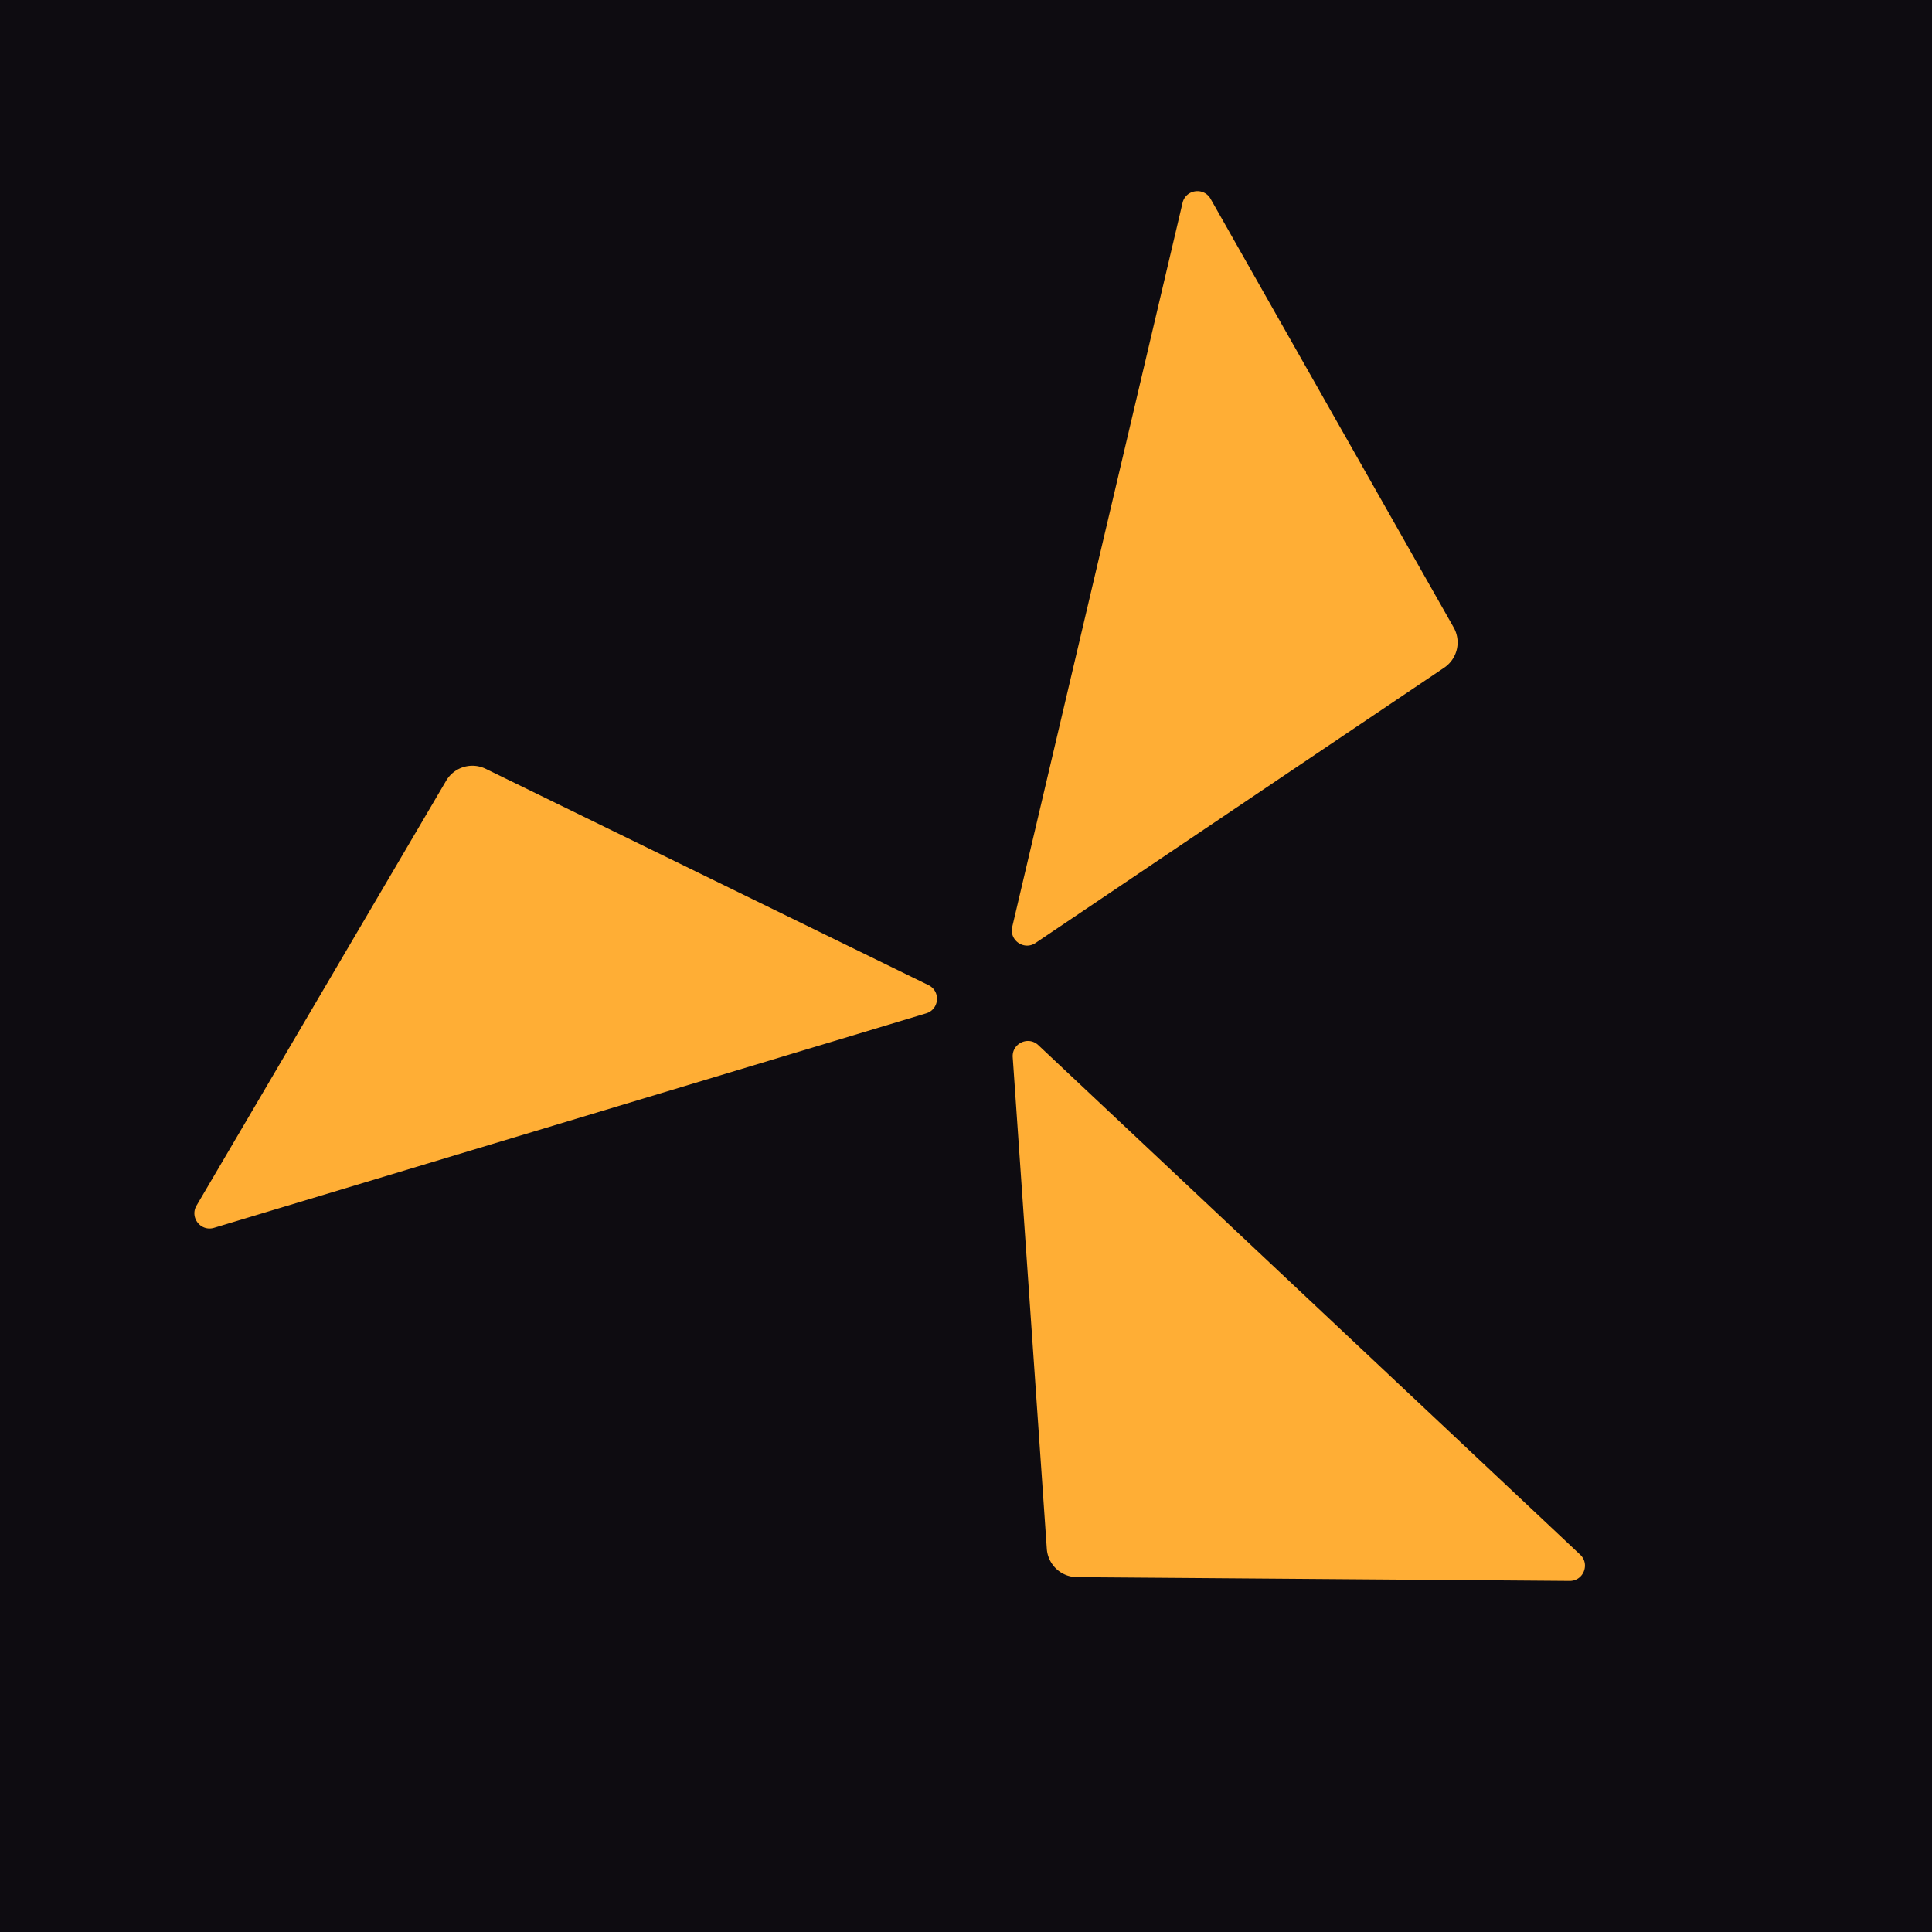
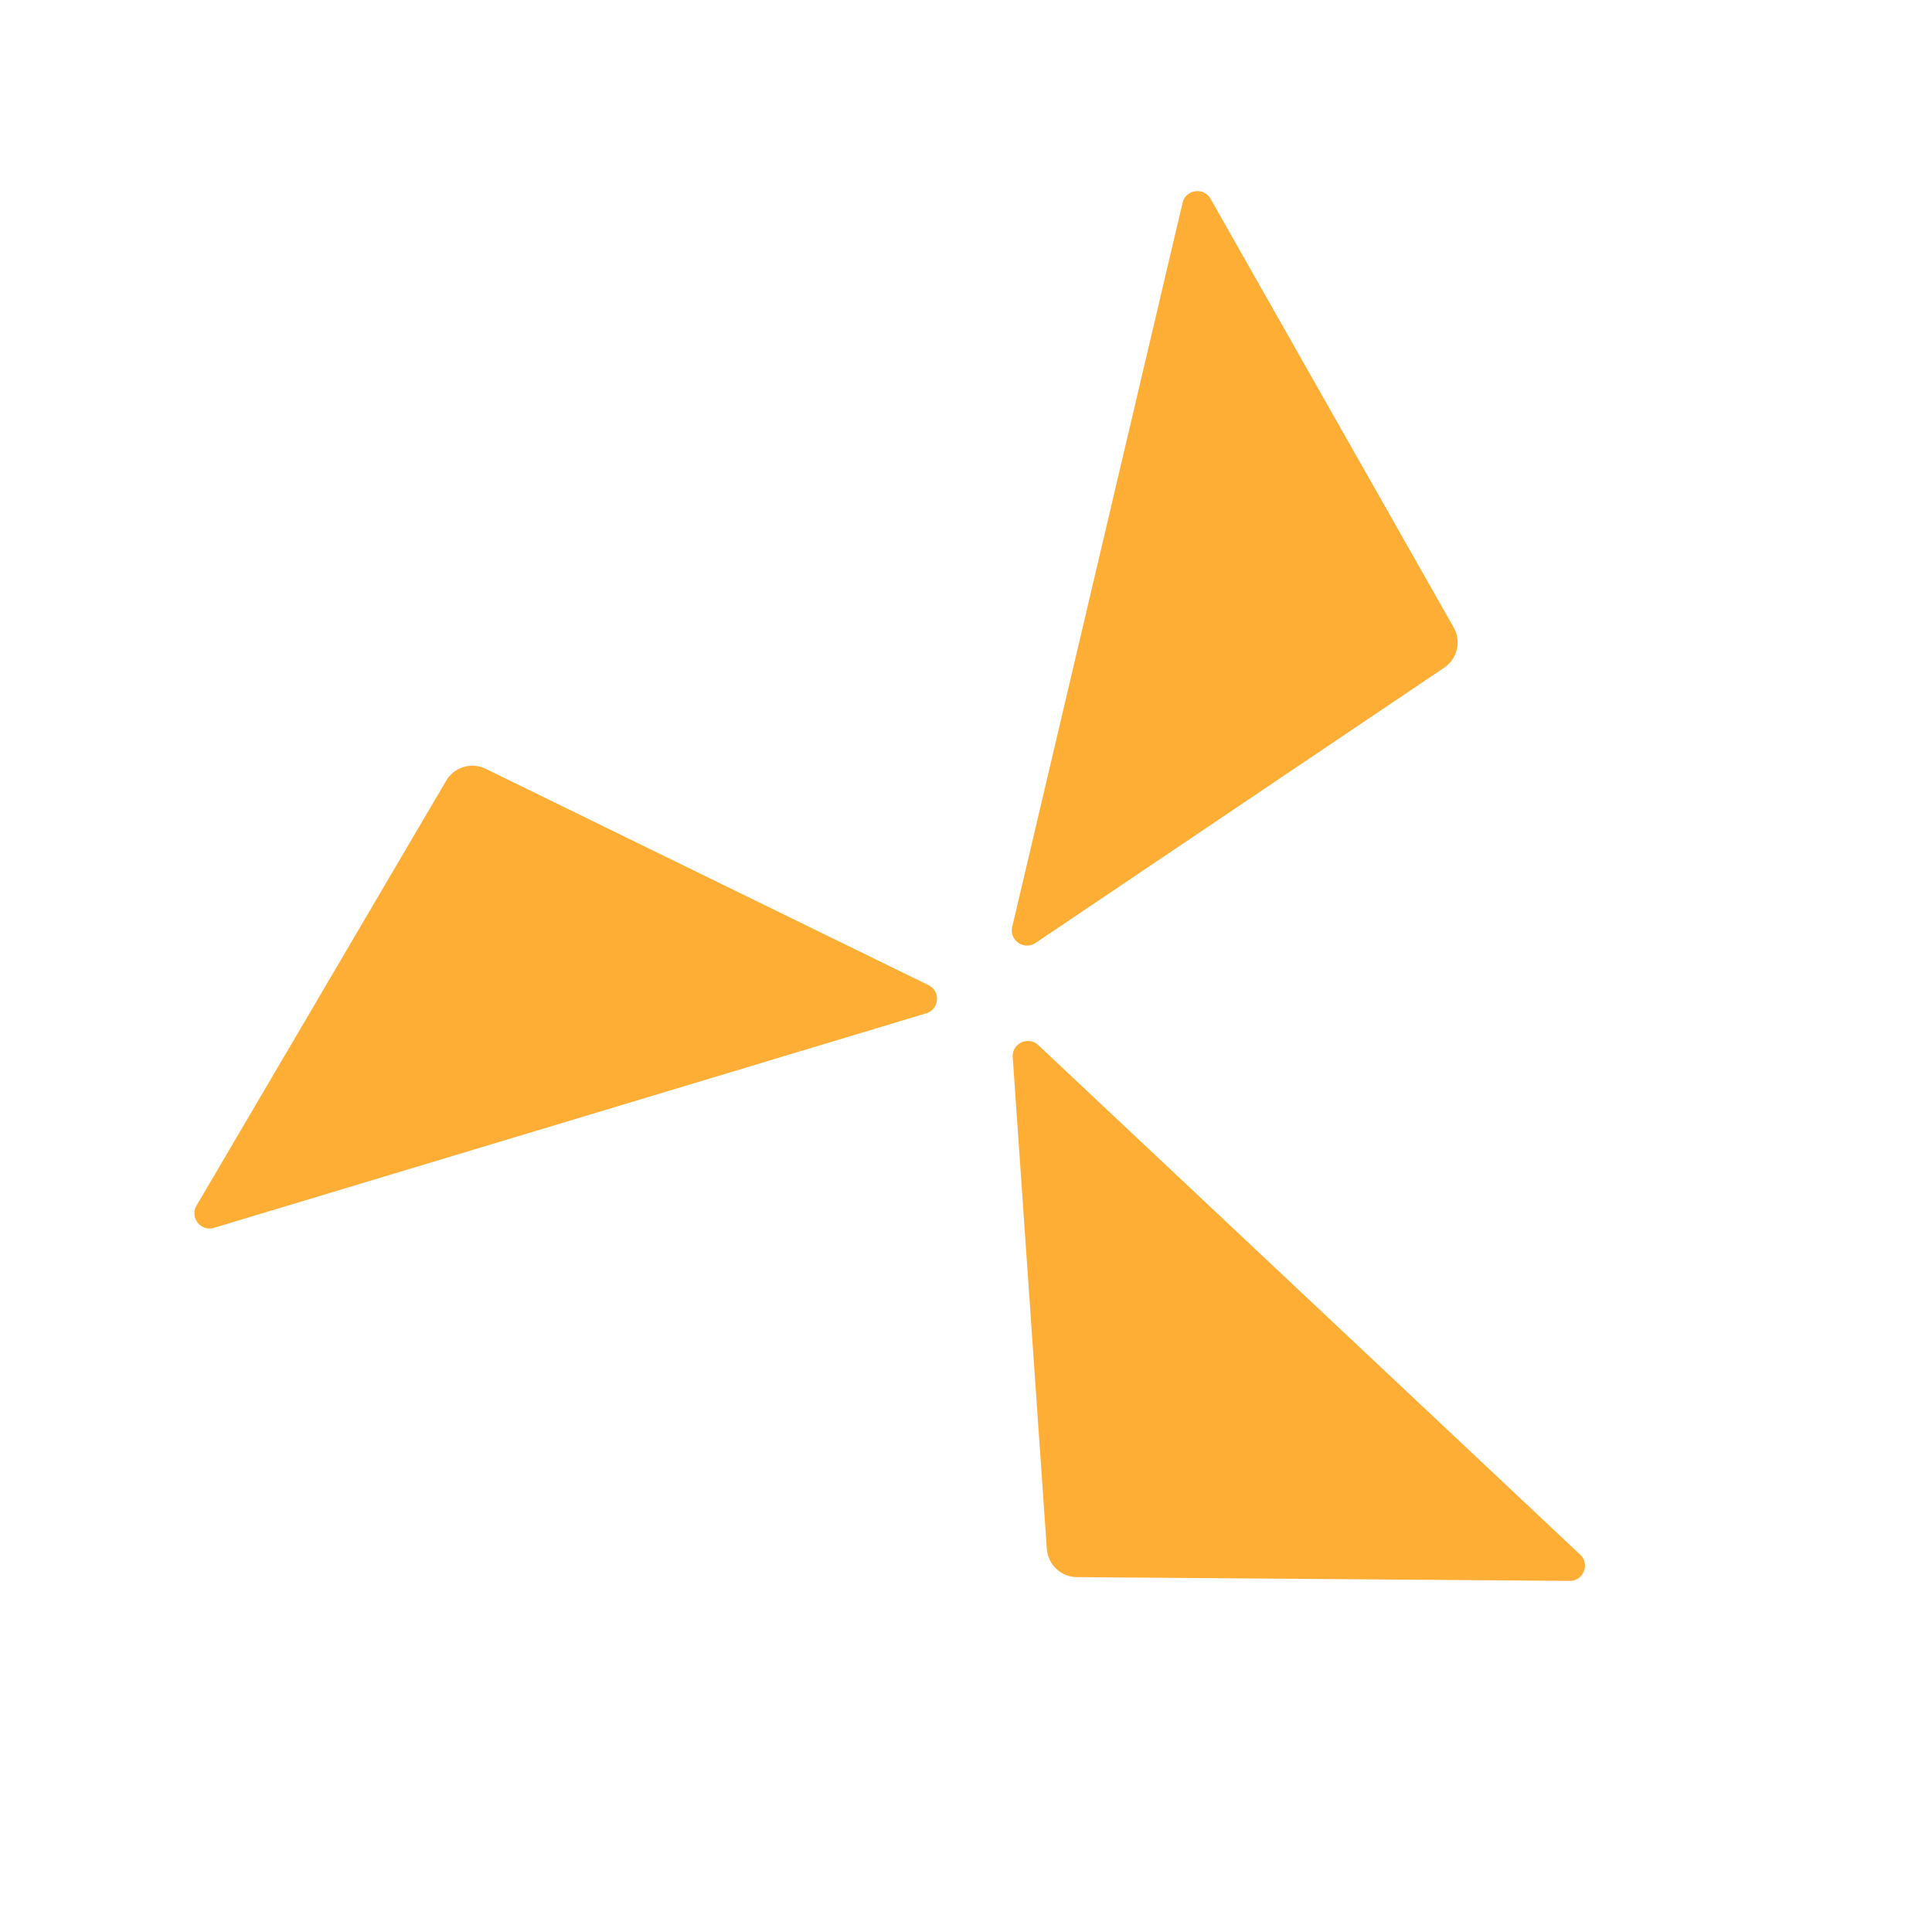
<svg xmlns="http://www.w3.org/2000/svg" width="120" height="120" fill="none">
-   <path fill="#0E0C11" d="M0 0h120v120H0z" />
  <path fill="#FFAE35" fill-rule="evenodd" d="M66.889 97.958a1.89 1.89 0 0 1-1.87-1.76l-2.117-30.53c-.06-.857.964-1.342 1.59-.753L98.146 96.56c.626.588.205 1.64-.655 1.633l-30.602-.235Zm23.4-58.986a1.89 1.89 0 0 1-.588 2.499L64.32 58.569c-.713.48-1.645-.164-1.448-1L73.45 12.6c.197-.836 1.318-.997 1.742-.25l15.097 26.62Zm-60.12 8.781a1.89 1.89 0 0 0-2.458.74L12.207 74.88c-.436.74.264 1.63 1.086 1.383l44.233-13.323c.822-.248.914-1.376.142-1.753L30.17 47.753Z" clip-rule="evenodd" />
</svg>